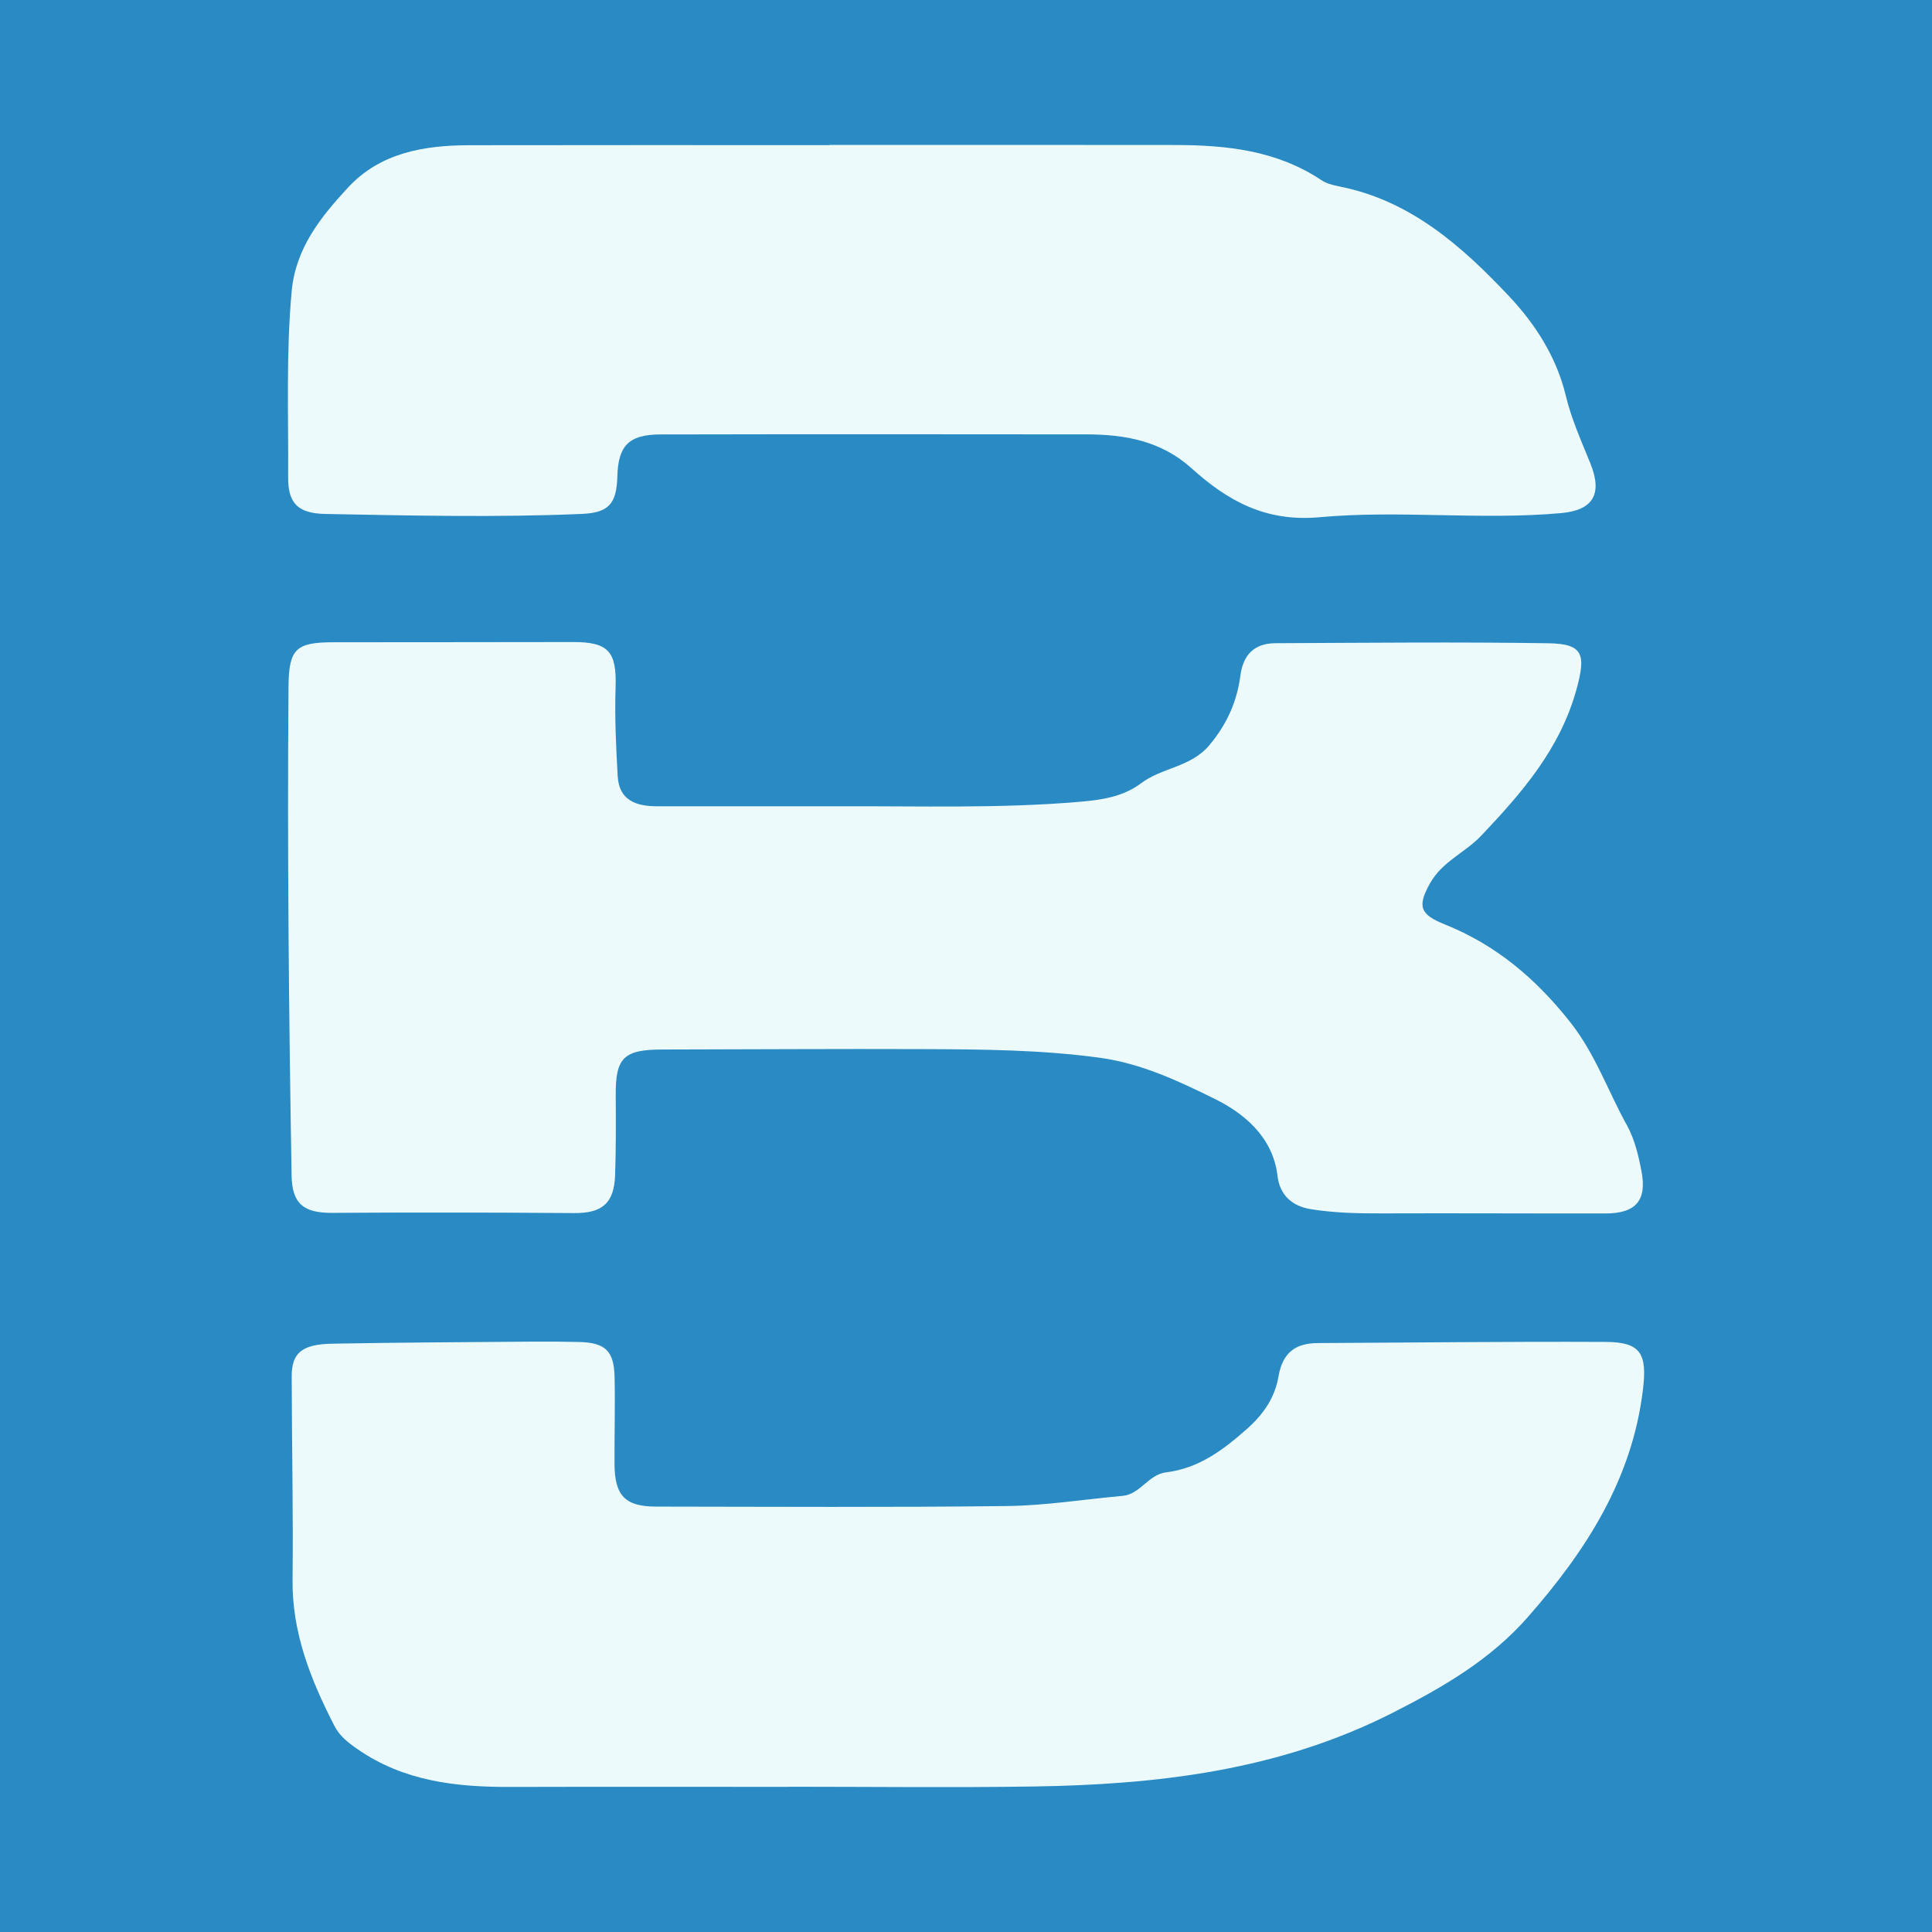
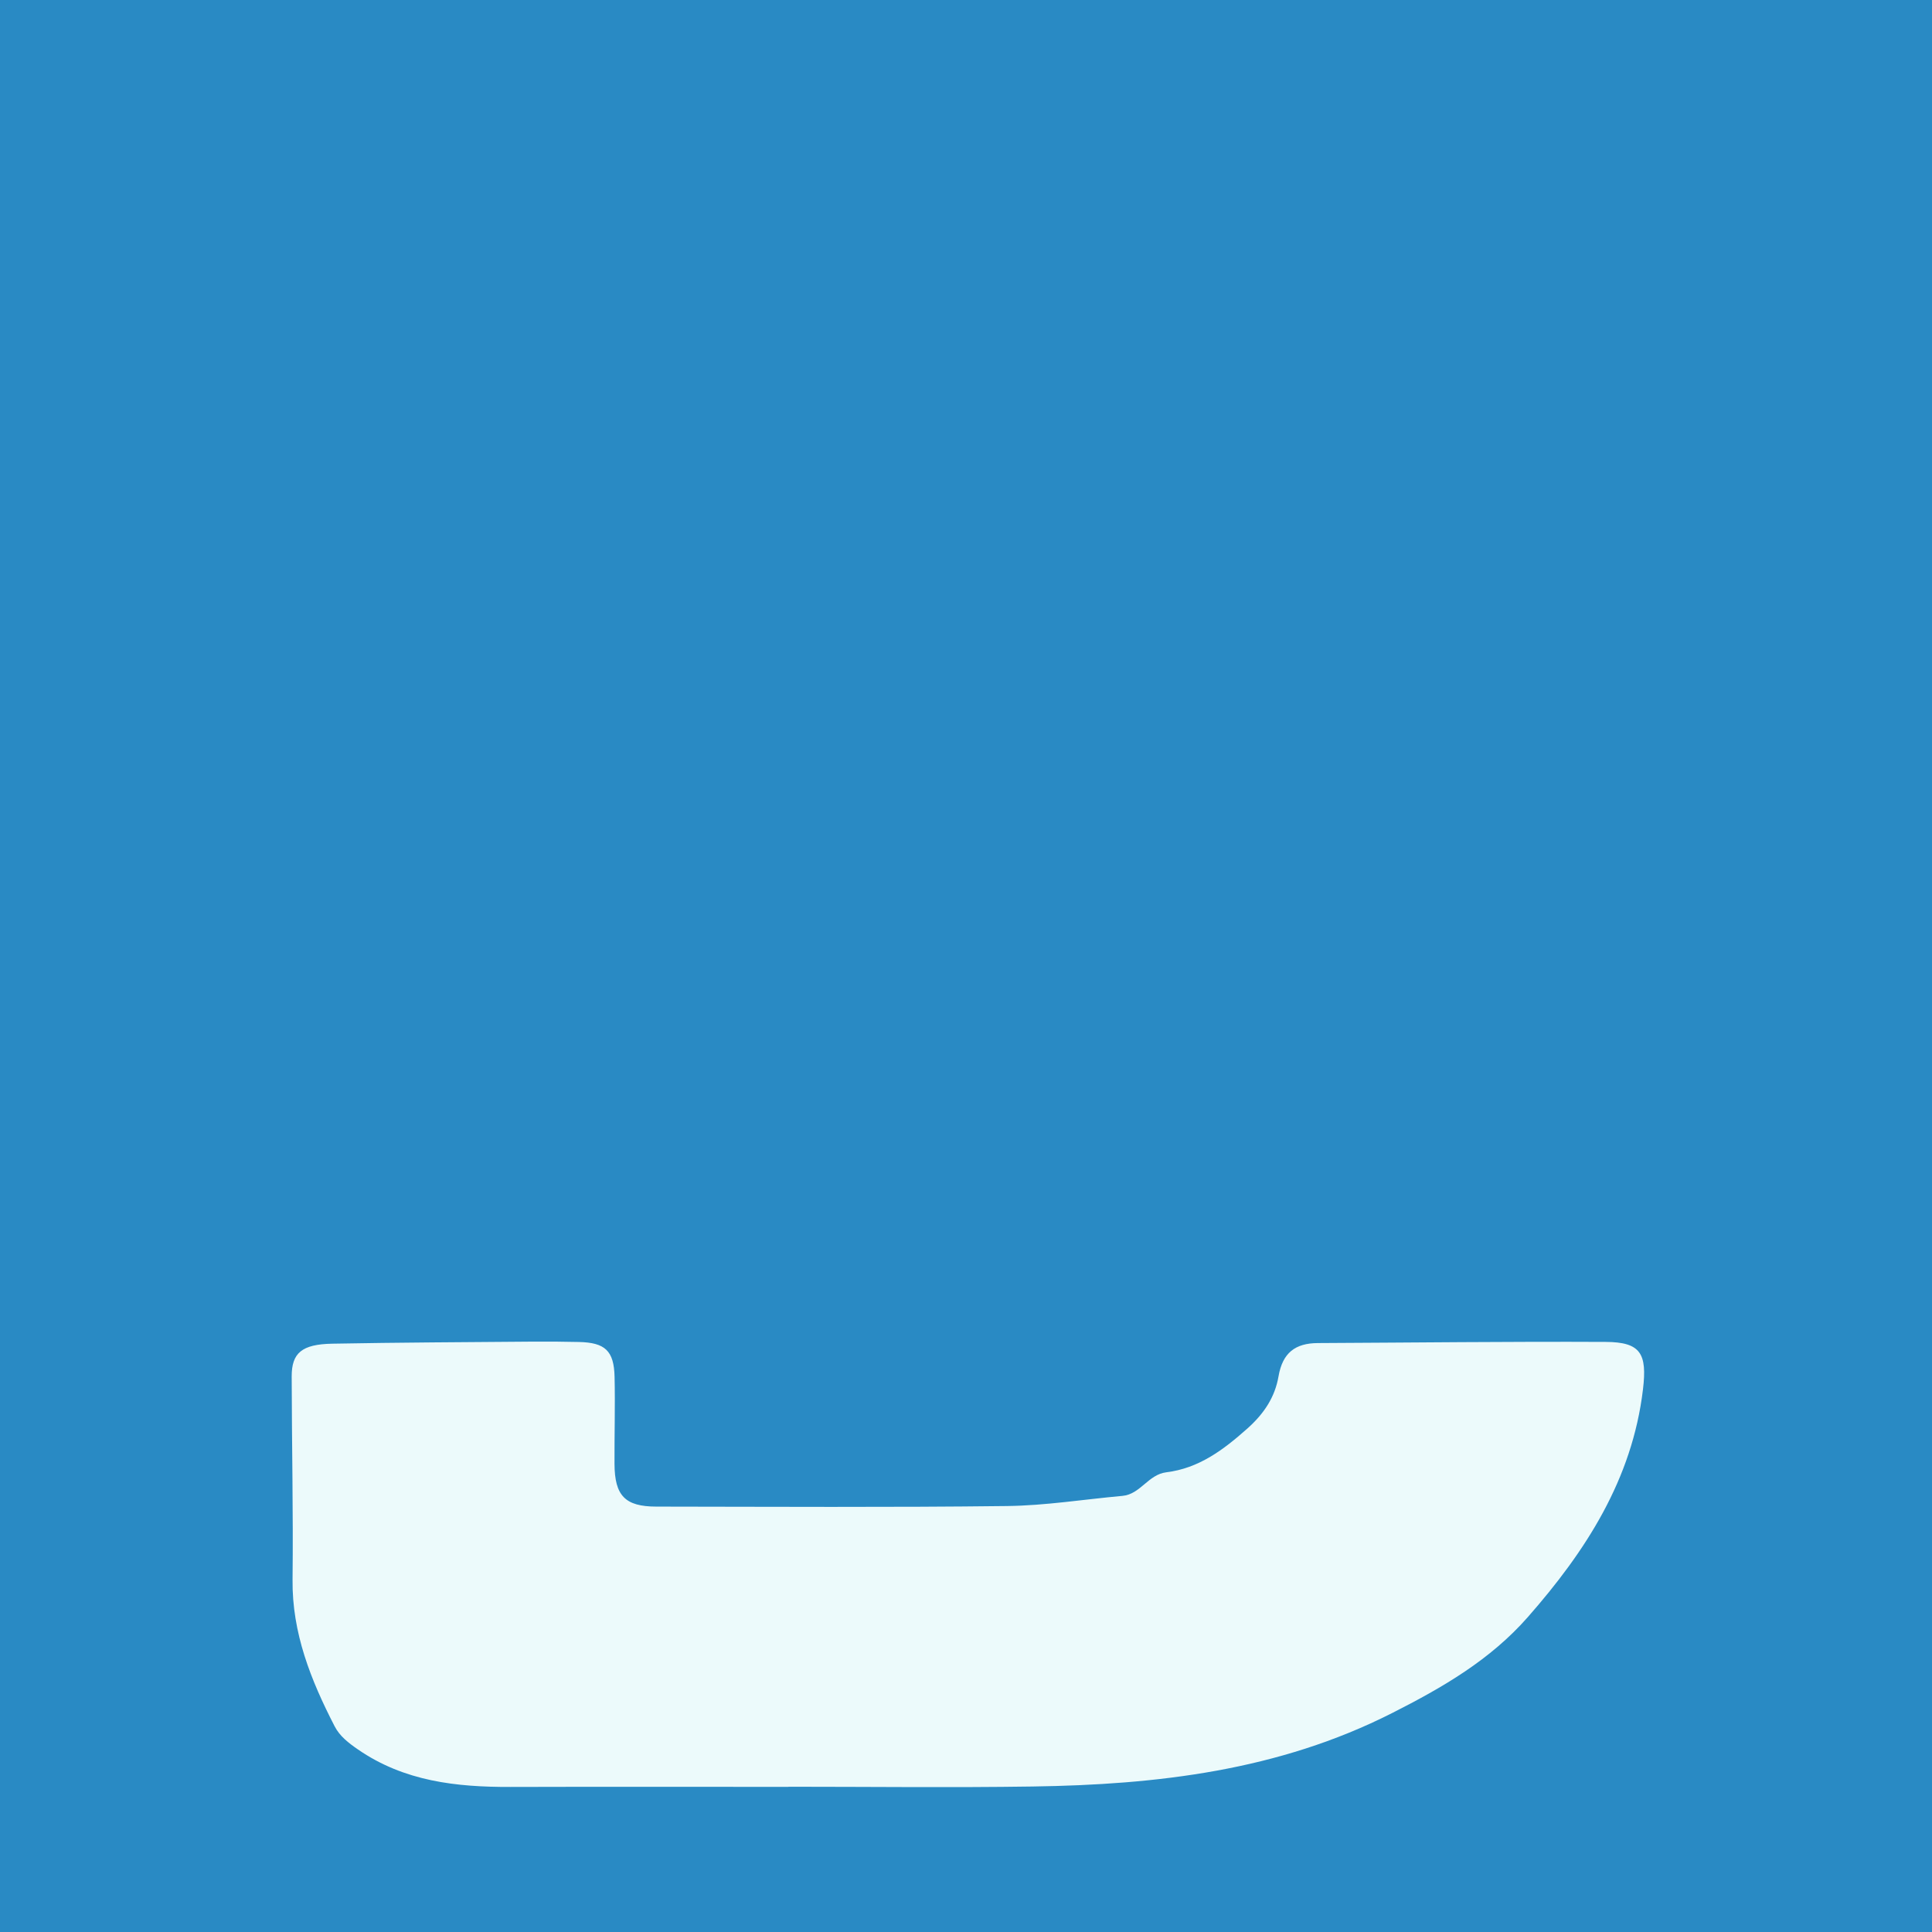
<svg xmlns="http://www.w3.org/2000/svg" version="1.1" id="Layer_1" x="0px" y="0px" width="200px" height="200px" viewBox="0 0 200 200" enable-background="new 0 0 200 200" xml:space="preserve">
  <rect fill="#298AC4" width="200" height="200" />
  <g>
-     <path fill="#ECFAFB" d="M86.767,83.466c8.338-0.037,16.684,0.251,25.01-0.465c2.265-0.195,4.477-0.509,6.369-1.933   c2.165-1.63,5.14-1.632,7.072-3.956c1.8-2.164,2.832-4.48,3.185-7.168c0.285-2.172,1.453-3.35,3.62-3.359   c9.428-0.041,18.858-0.138,28.283,0.005c3.621,0.055,3.86,1.205,2.914,4.693c-1.684,6.213-5.674,10.791-9.906,15.249   c-1.643,1.73-4.015,2.652-5.268,4.891c-1.352,2.416-1.056,3.241,1.526,4.275c5.287,2.118,9.42,5.607,12.984,10.125   c2.6,3.295,3.896,7.126,5.863,10.664c0.792,1.425,1.193,3.123,1.505,4.749c0.585,3.048-0.595,4.378-3.725,4.382   c-7.677,0.009-15.354-0.035-23.031-0.008c-2.507,0.009-4.993-0.035-7.482-0.437c-2.053-0.332-3.222-1.581-3.438-3.438   c-0.477-4.099-3.57-6.534-6.499-7.978c-3.696-1.822-7.578-3.669-11.902-4.258c-6.071-0.828-12.145-0.869-18.231-0.894   c-9.013-0.036-18.025,0.028-27.038,0.041c-4.015,0.006-4.863,0.847-4.838,4.726c0.018,2.754,0.028,5.51-0.063,8.261   c-0.097,2.953-1.36,3.967-4.249,3.946c-8.336-0.062-16.673-0.078-25.008-0.022c-2.987,0.02-4.186-0.932-4.235-3.881   c-0.284-16.847-0.453-33.694-0.319-50.543c0.032-3.967,0.748-4.647,4.69-4.646c8.262,0.001,16.524-0.016,24.785-0.023   c3.666-0.003,4.503,1.018,4.385,4.661c-0.099,3.077,0.042,6.168,0.219,9.245c0.143,2.478,1.909,3.095,4.045,3.095   C74.249,83.468,80.508,83.466,86.767,83.466z" />
-     <path fill="#ECFAFB" d="M85.868,15.005c11.937,0,23.874-0.014,35.811,0.006c5.311,0.009,10.501,0.565,15.095,3.628   c0.535,0.356,1.225,0.536,1.869,0.662c7.383,1.444,12.735,6.223,17.593,11.385c2.653,2.819,4.89,6.244,5.855,10.279   c0.574,2.402,1.612,4.702,2.544,7.007c1.269,3.138,0.318,4.842-3.017,5.143c-8.334,0.752-16.728-0.328-25.009,0.427   c-5.624,0.513-9.538-1.712-13.265-5.069c-3.161-2.847-6.909-3.502-10.906-3.506c-14.691-0.015-29.383-0.024-44.074,0.007   c-3.27,0.007-4.374,1.165-4.456,4.339c-0.074,2.869-0.923,3.77-3.698,3.889c-8.843,0.379-17.687,0.168-26.529,0.003   c-2.814-0.053-3.869-1.084-3.853-3.784c0.038-6.424-0.222-12.849,0.366-19.27c0.409-4.469,3.021-7.702,5.839-10.743   c3.331-3.594,7.854-4.365,12.521-4.374c12.438-0.025,24.876-0.008,37.314-0.008C85.868,15.019,85.868,15.012,85.868,15.005z" />
    <path fill="#ECFAFB" d="M81.614,184.976c-9.598,0-19.196-0.02-28.794,0.008c-5.578,0.016-10.963-0.576-15.75-3.871   c-1.001-0.689-1.902-1.383-2.434-2.418c-2.452-4.766-4.414-9.649-4.351-15.18c0.079-7.009-0.078-14.02-0.089-21.03   c-0.004-2.428,1.053-3.328,4.197-3.387c6.925-0.128,13.851-0.157,20.777-0.214c1.585-0.013,3.172,0.003,4.757,0.038   c2.708,0.06,3.631,0.9,3.694,3.603c0.07,3.003-0.022,6.009-0.007,9.013c0.017,3.292,1.091,4.42,4.321,4.424   c12.102,0.015,24.205,0.087,36.305-0.058c3.99-0.048,7.972-0.692,11.959-1.052c1.858-0.168,2.659-2.211,4.54-2.442   c3.358-0.412,5.887-2.304,8.383-4.525c1.748-1.556,2.864-3.274,3.23-5.407c0.42-2.443,1.741-3.434,4.071-3.445   c9.931-0.047,19.862-0.168,29.793-0.119c3.63,0.018,4.308,1.205,3.864,4.916c-1.115,9.325-5.927,16.748-11.925,23.576   c-3.889,4.427-8.795,7.27-14.051,9.933c-11.783,5.969-24.339,7.407-37.199,7.599c-8.428,0.126-16.859,0.024-25.289,0.024   C81.614,184.966,81.614,184.971,81.614,184.976z" />
  </g>
</svg>